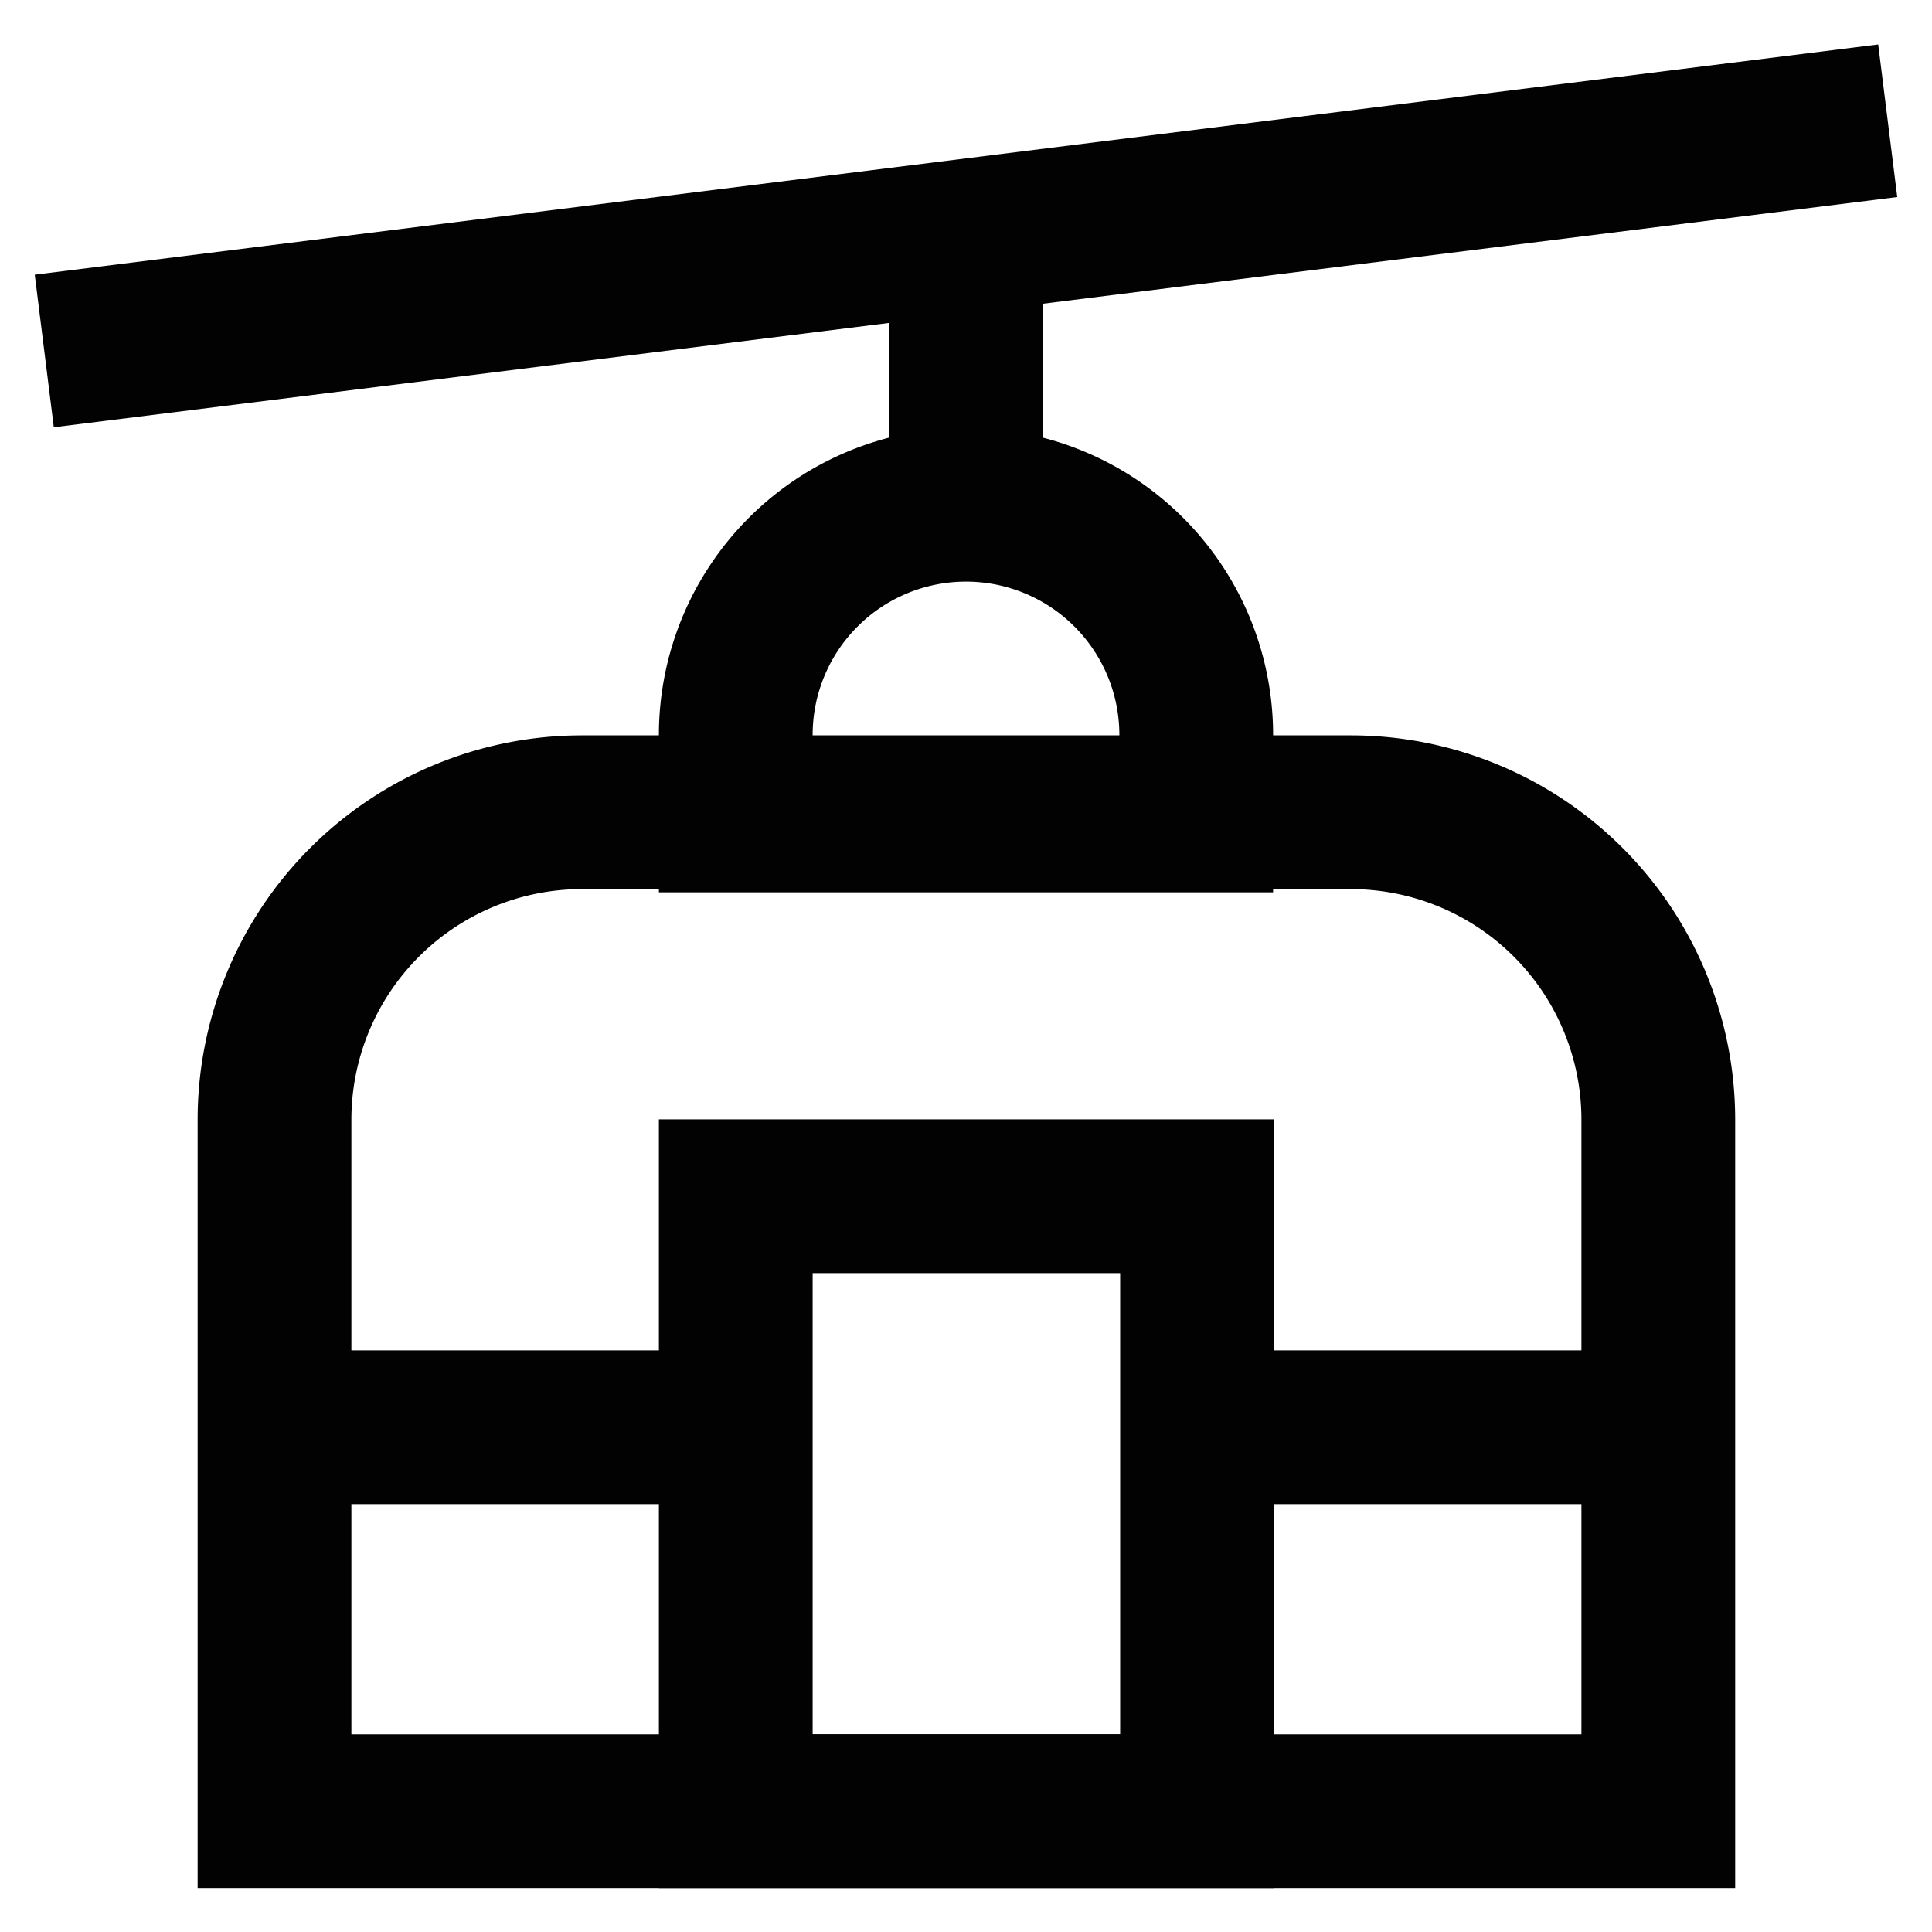
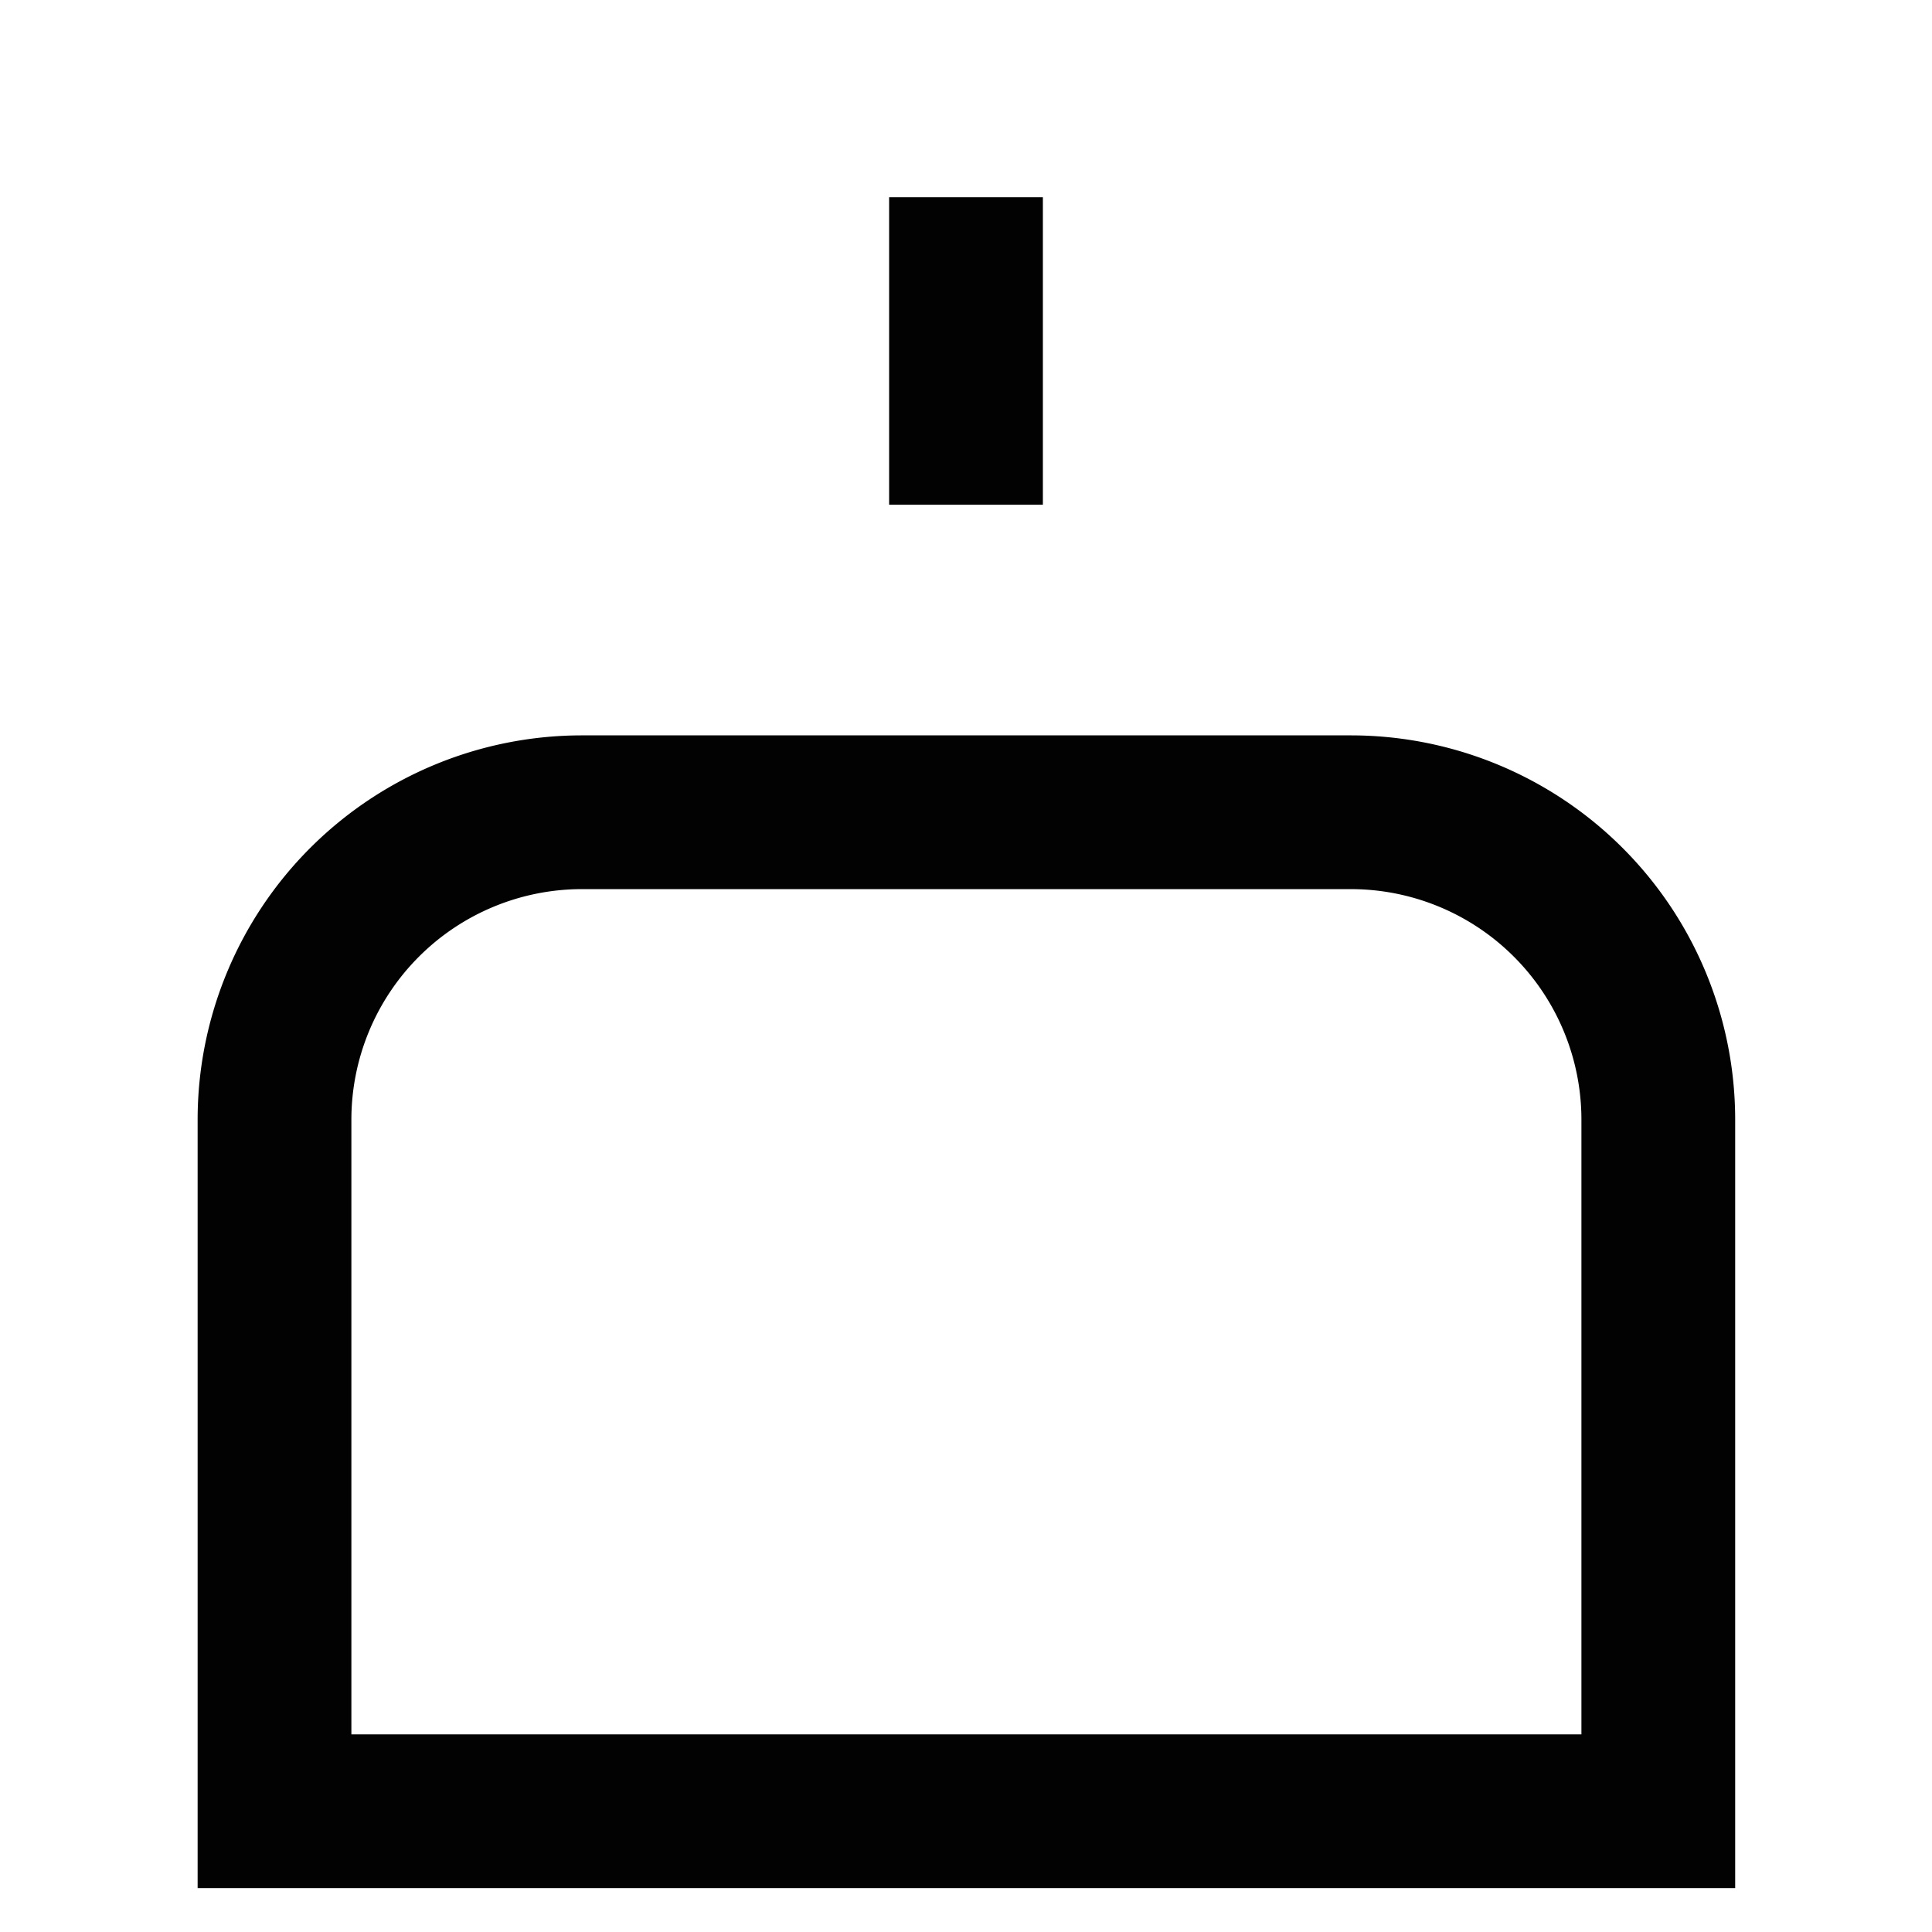
<svg xmlns="http://www.w3.org/2000/svg" width="800px" height="800px" viewBox="0 0 24 24" id="Layer_1" data-name="Layer 1">
  <defs>
    <style>.cls-1{fill:none;stroke:#020202;stroke-miterlimit:10;stroke-width:1.91px;}</style>
  </defs>
  <path class="cls-1" d="M7.23,10.09h9.55a3.82,3.82,0,0,1,3.82,3.82V22.5a0,0,0,0,1,0,0H3.41a0,0,0,0,1,0,0V13.91A3.82,3.82,0,0,1,7.23,10.09Z" />
-   <rect class="cls-1" x="9.14" y="14.86" width="5.73" height="7.64" />
-   <line class="cls-1" x1="3.41" y1="17.73" x2="9.14" y2="17.73" />
-   <line class="cls-1" x1="14.86" y1="17.73" x2="20.59" y2="17.73" />
-   <path class="cls-1" d="M12,6.27h0a2.86,2.86,0,0,1,2.86,2.86v1a0,0,0,0,1,0,0H9.14a0,0,0,0,1,0,0v-1A2.86,2.86,0,0,1,12,6.27Z" />
  <line class="cls-1" x1="12" y1="2.45" x2="12" y2="6.27" />
-   <line class="cls-1" x1="23.45" y1="1.5" x2="0.55" y2="4.36" />
</svg>